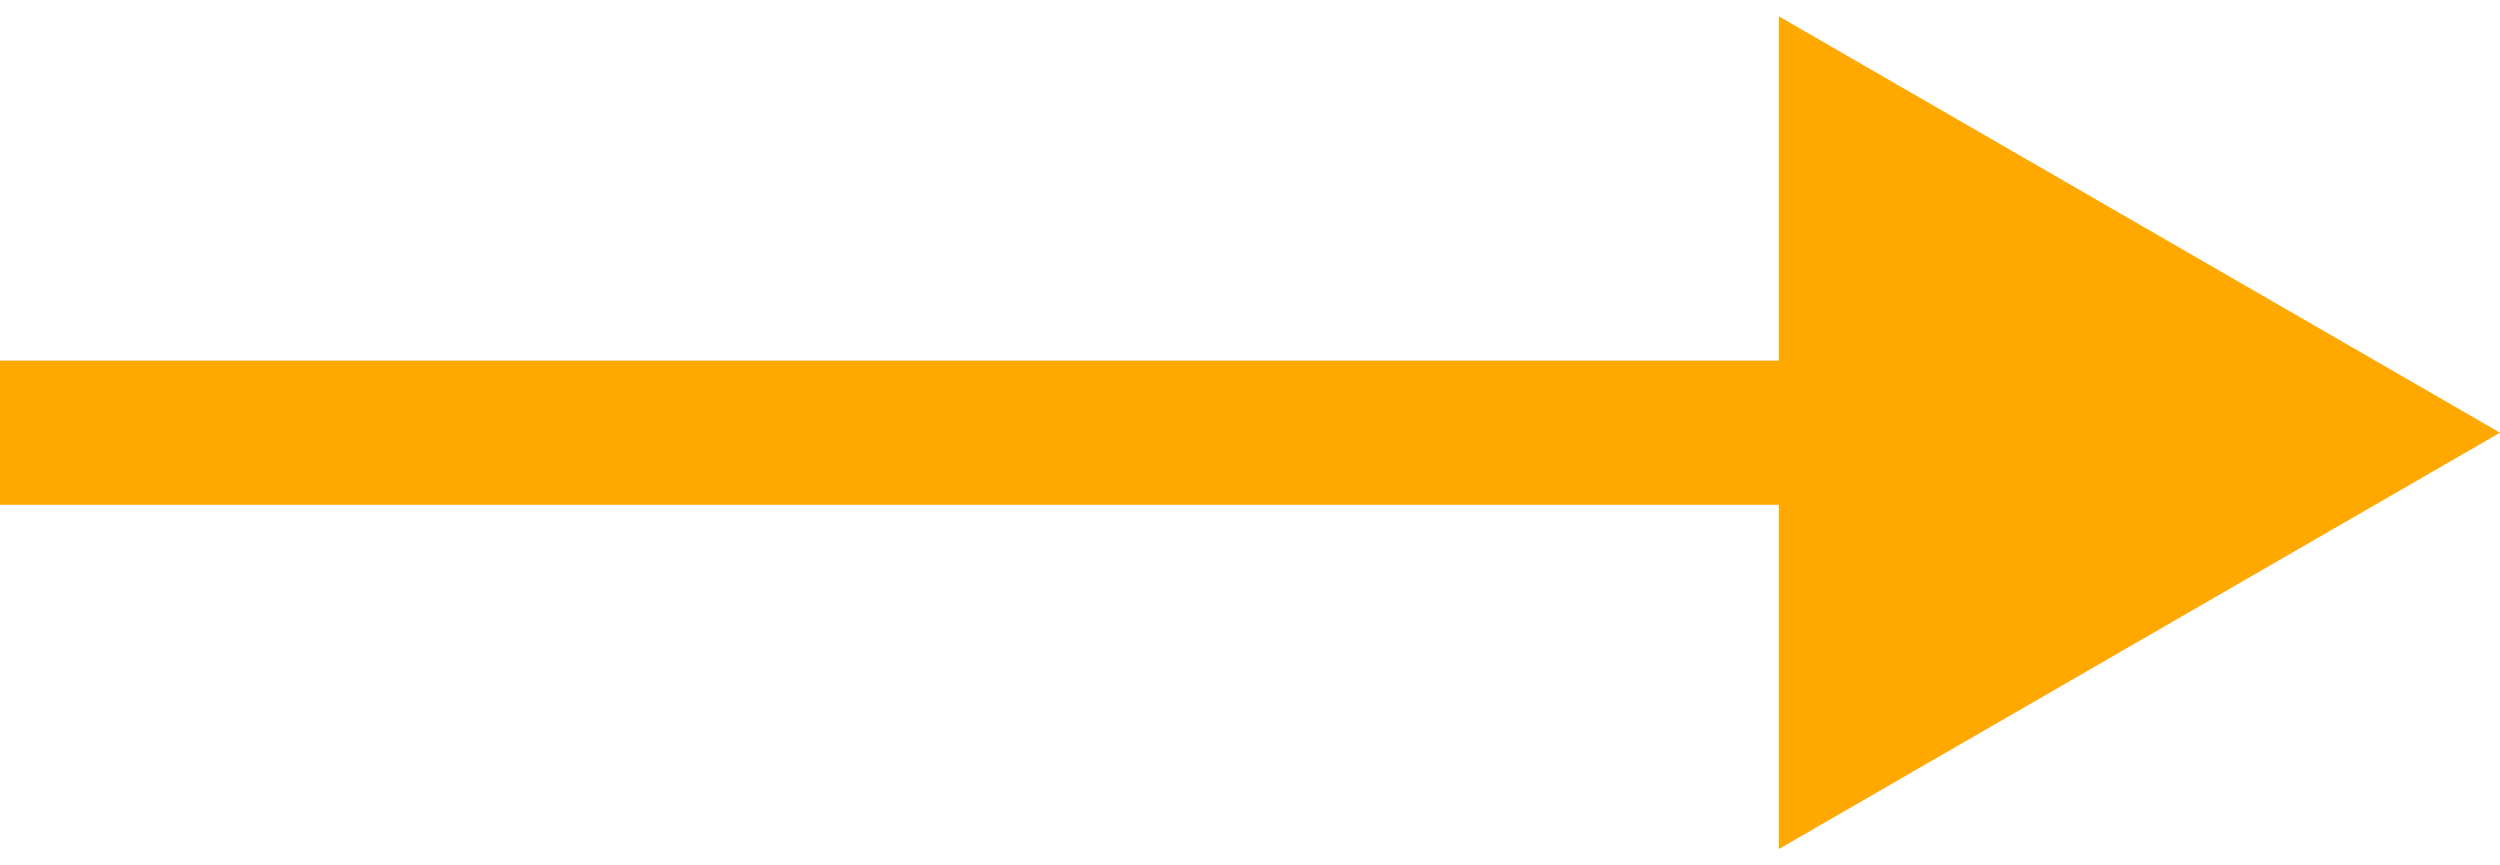
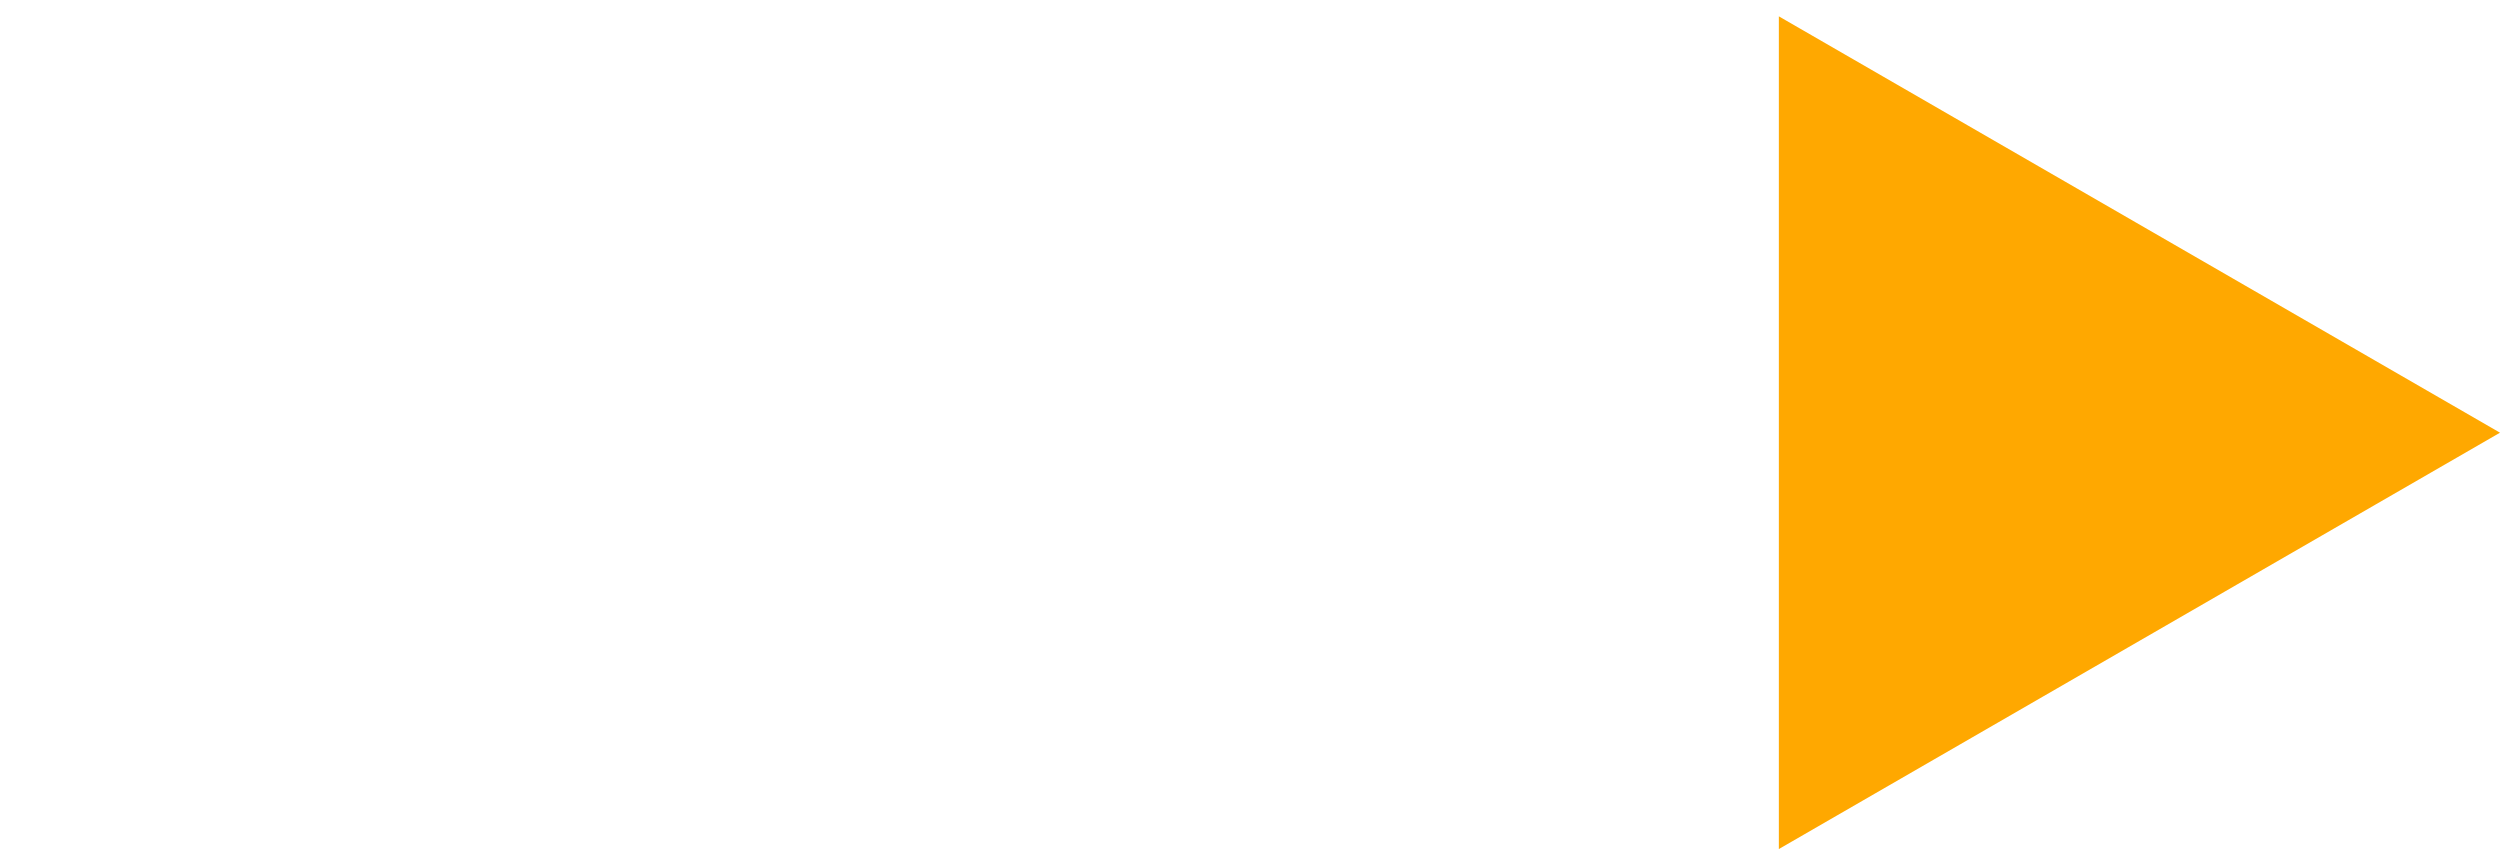
<svg xmlns="http://www.w3.org/2000/svg" width="52" height="18" viewBox="0 0 52 18" fill="none">
-   <path d="M52 9L37 0.34V17.66L52 9ZM0 10.5H38.5V7.5H0V10.5Z" fill="#FFA800" />
+   <path d="M52 9L37 0.34V17.66L52 9ZM0 10.5H38.5V7.5V10.5Z" fill="#FFA800" />
</svg>